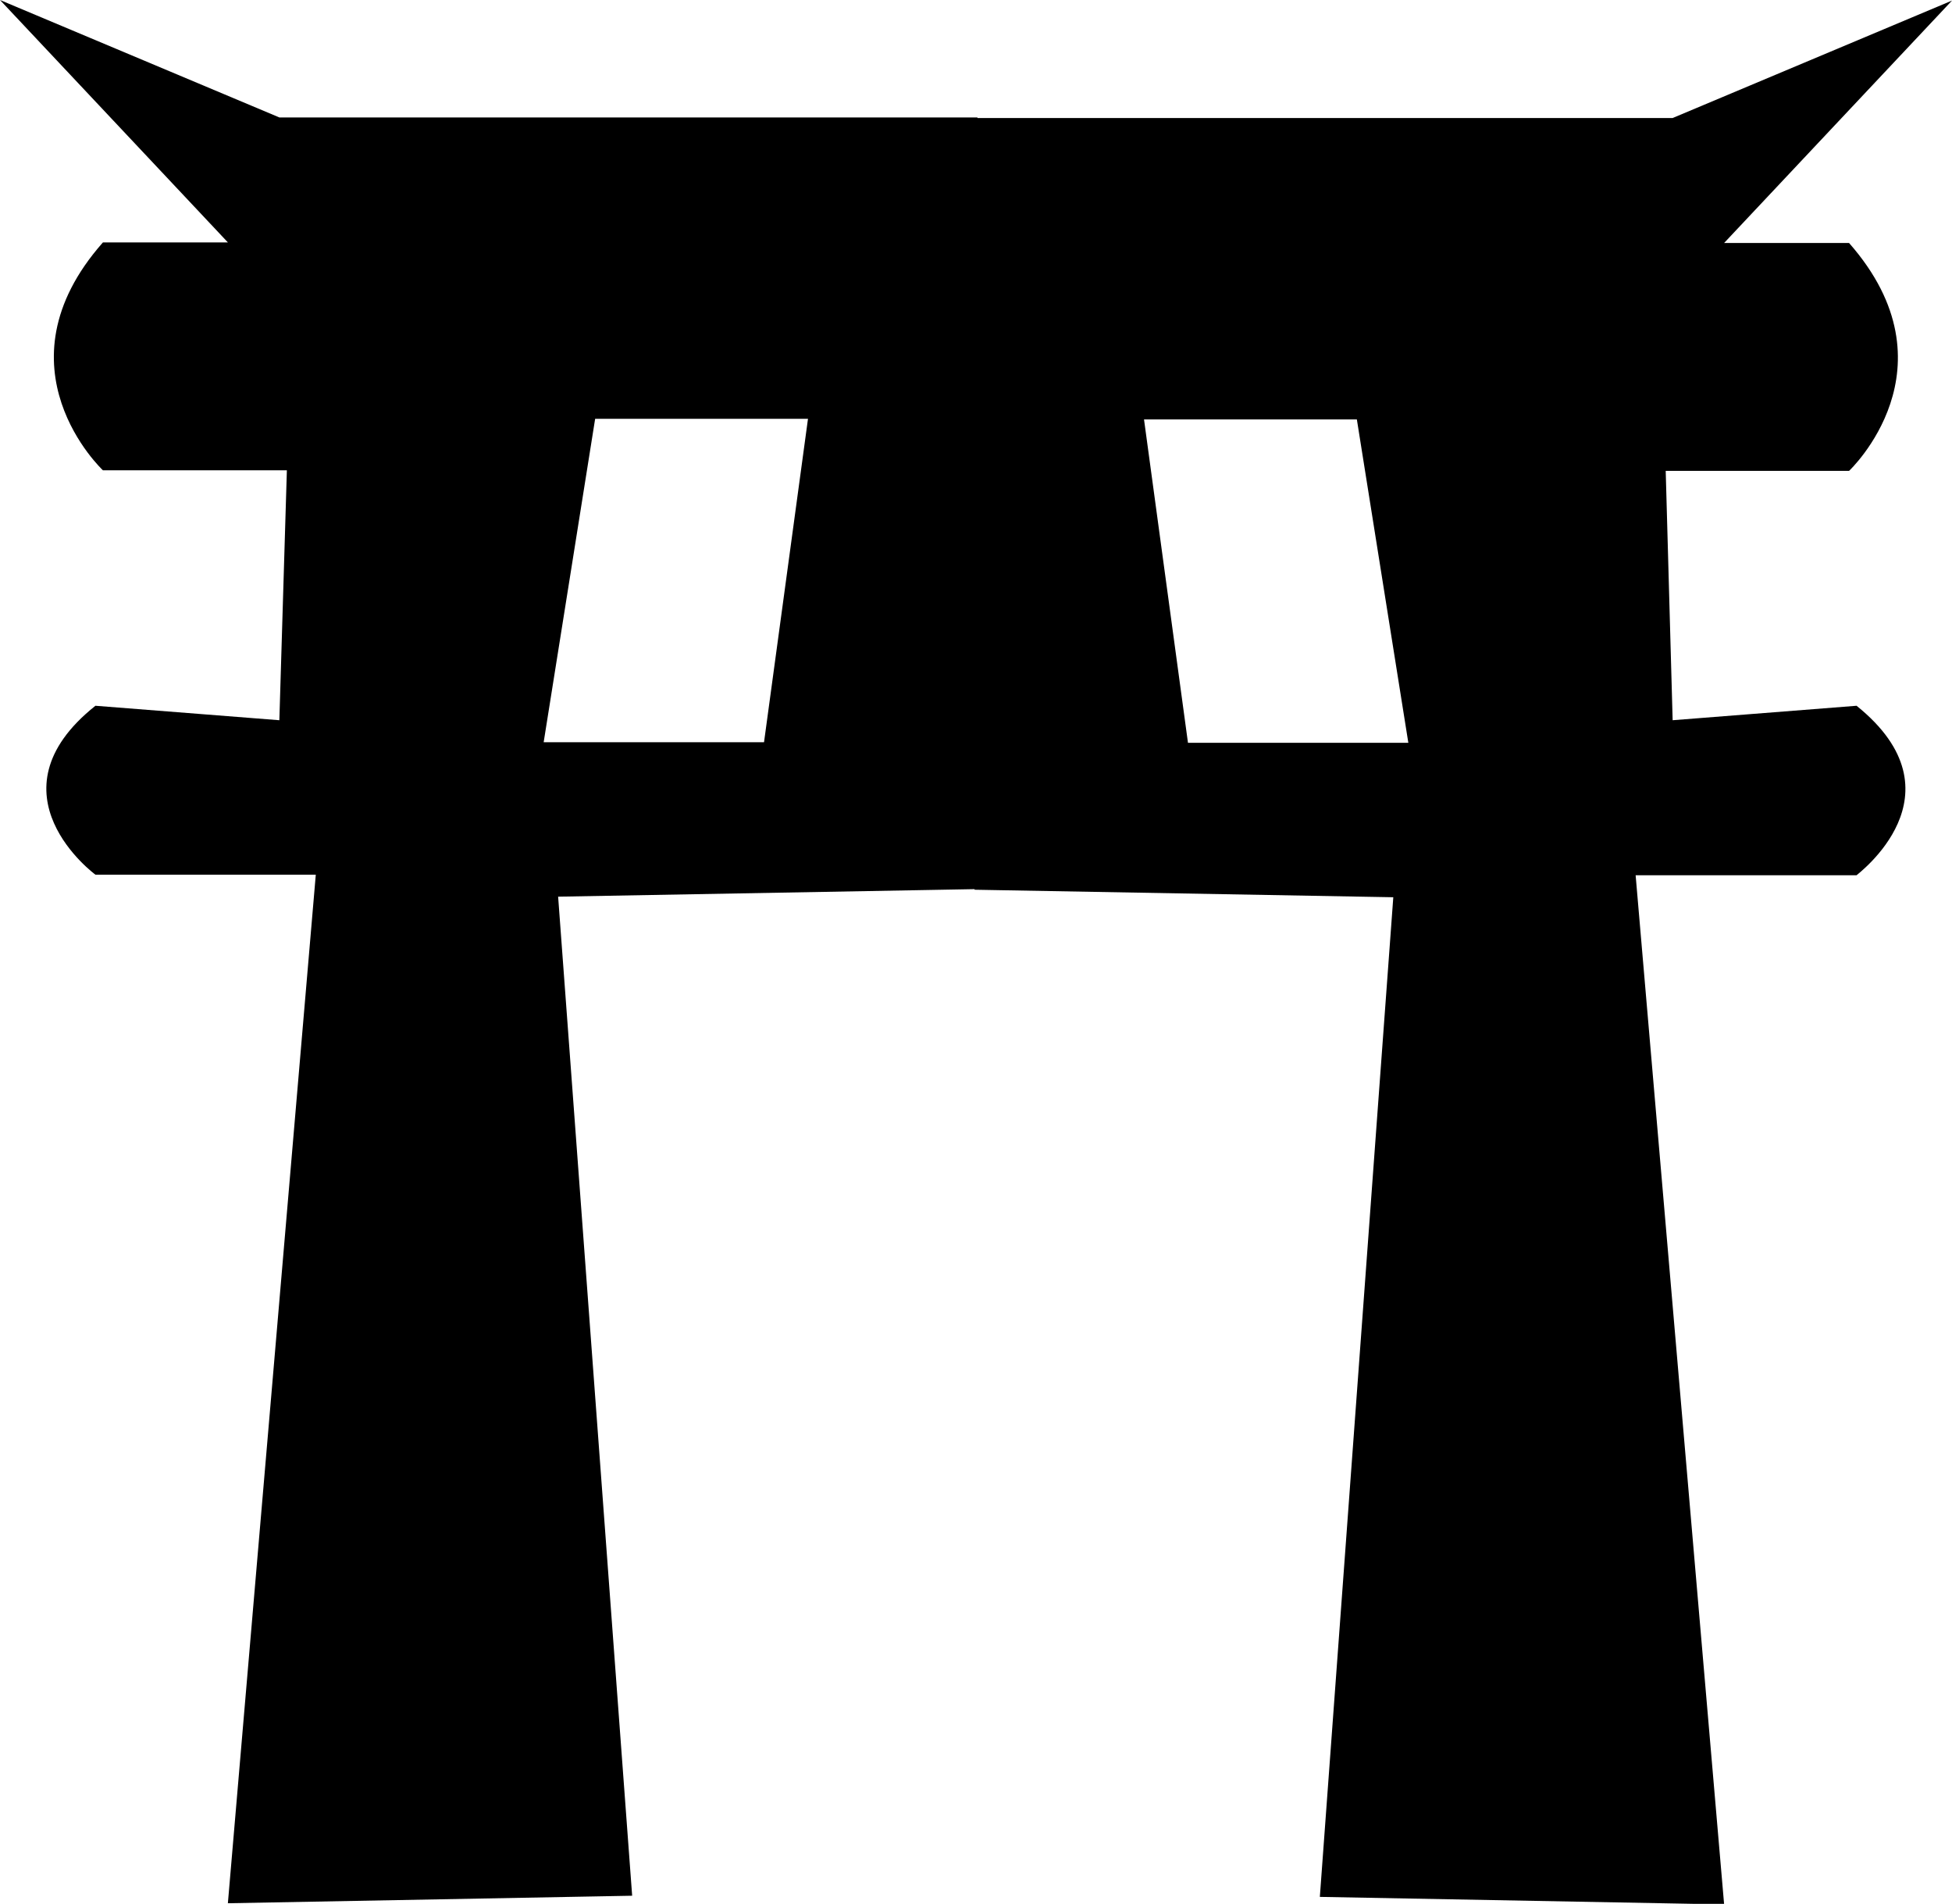
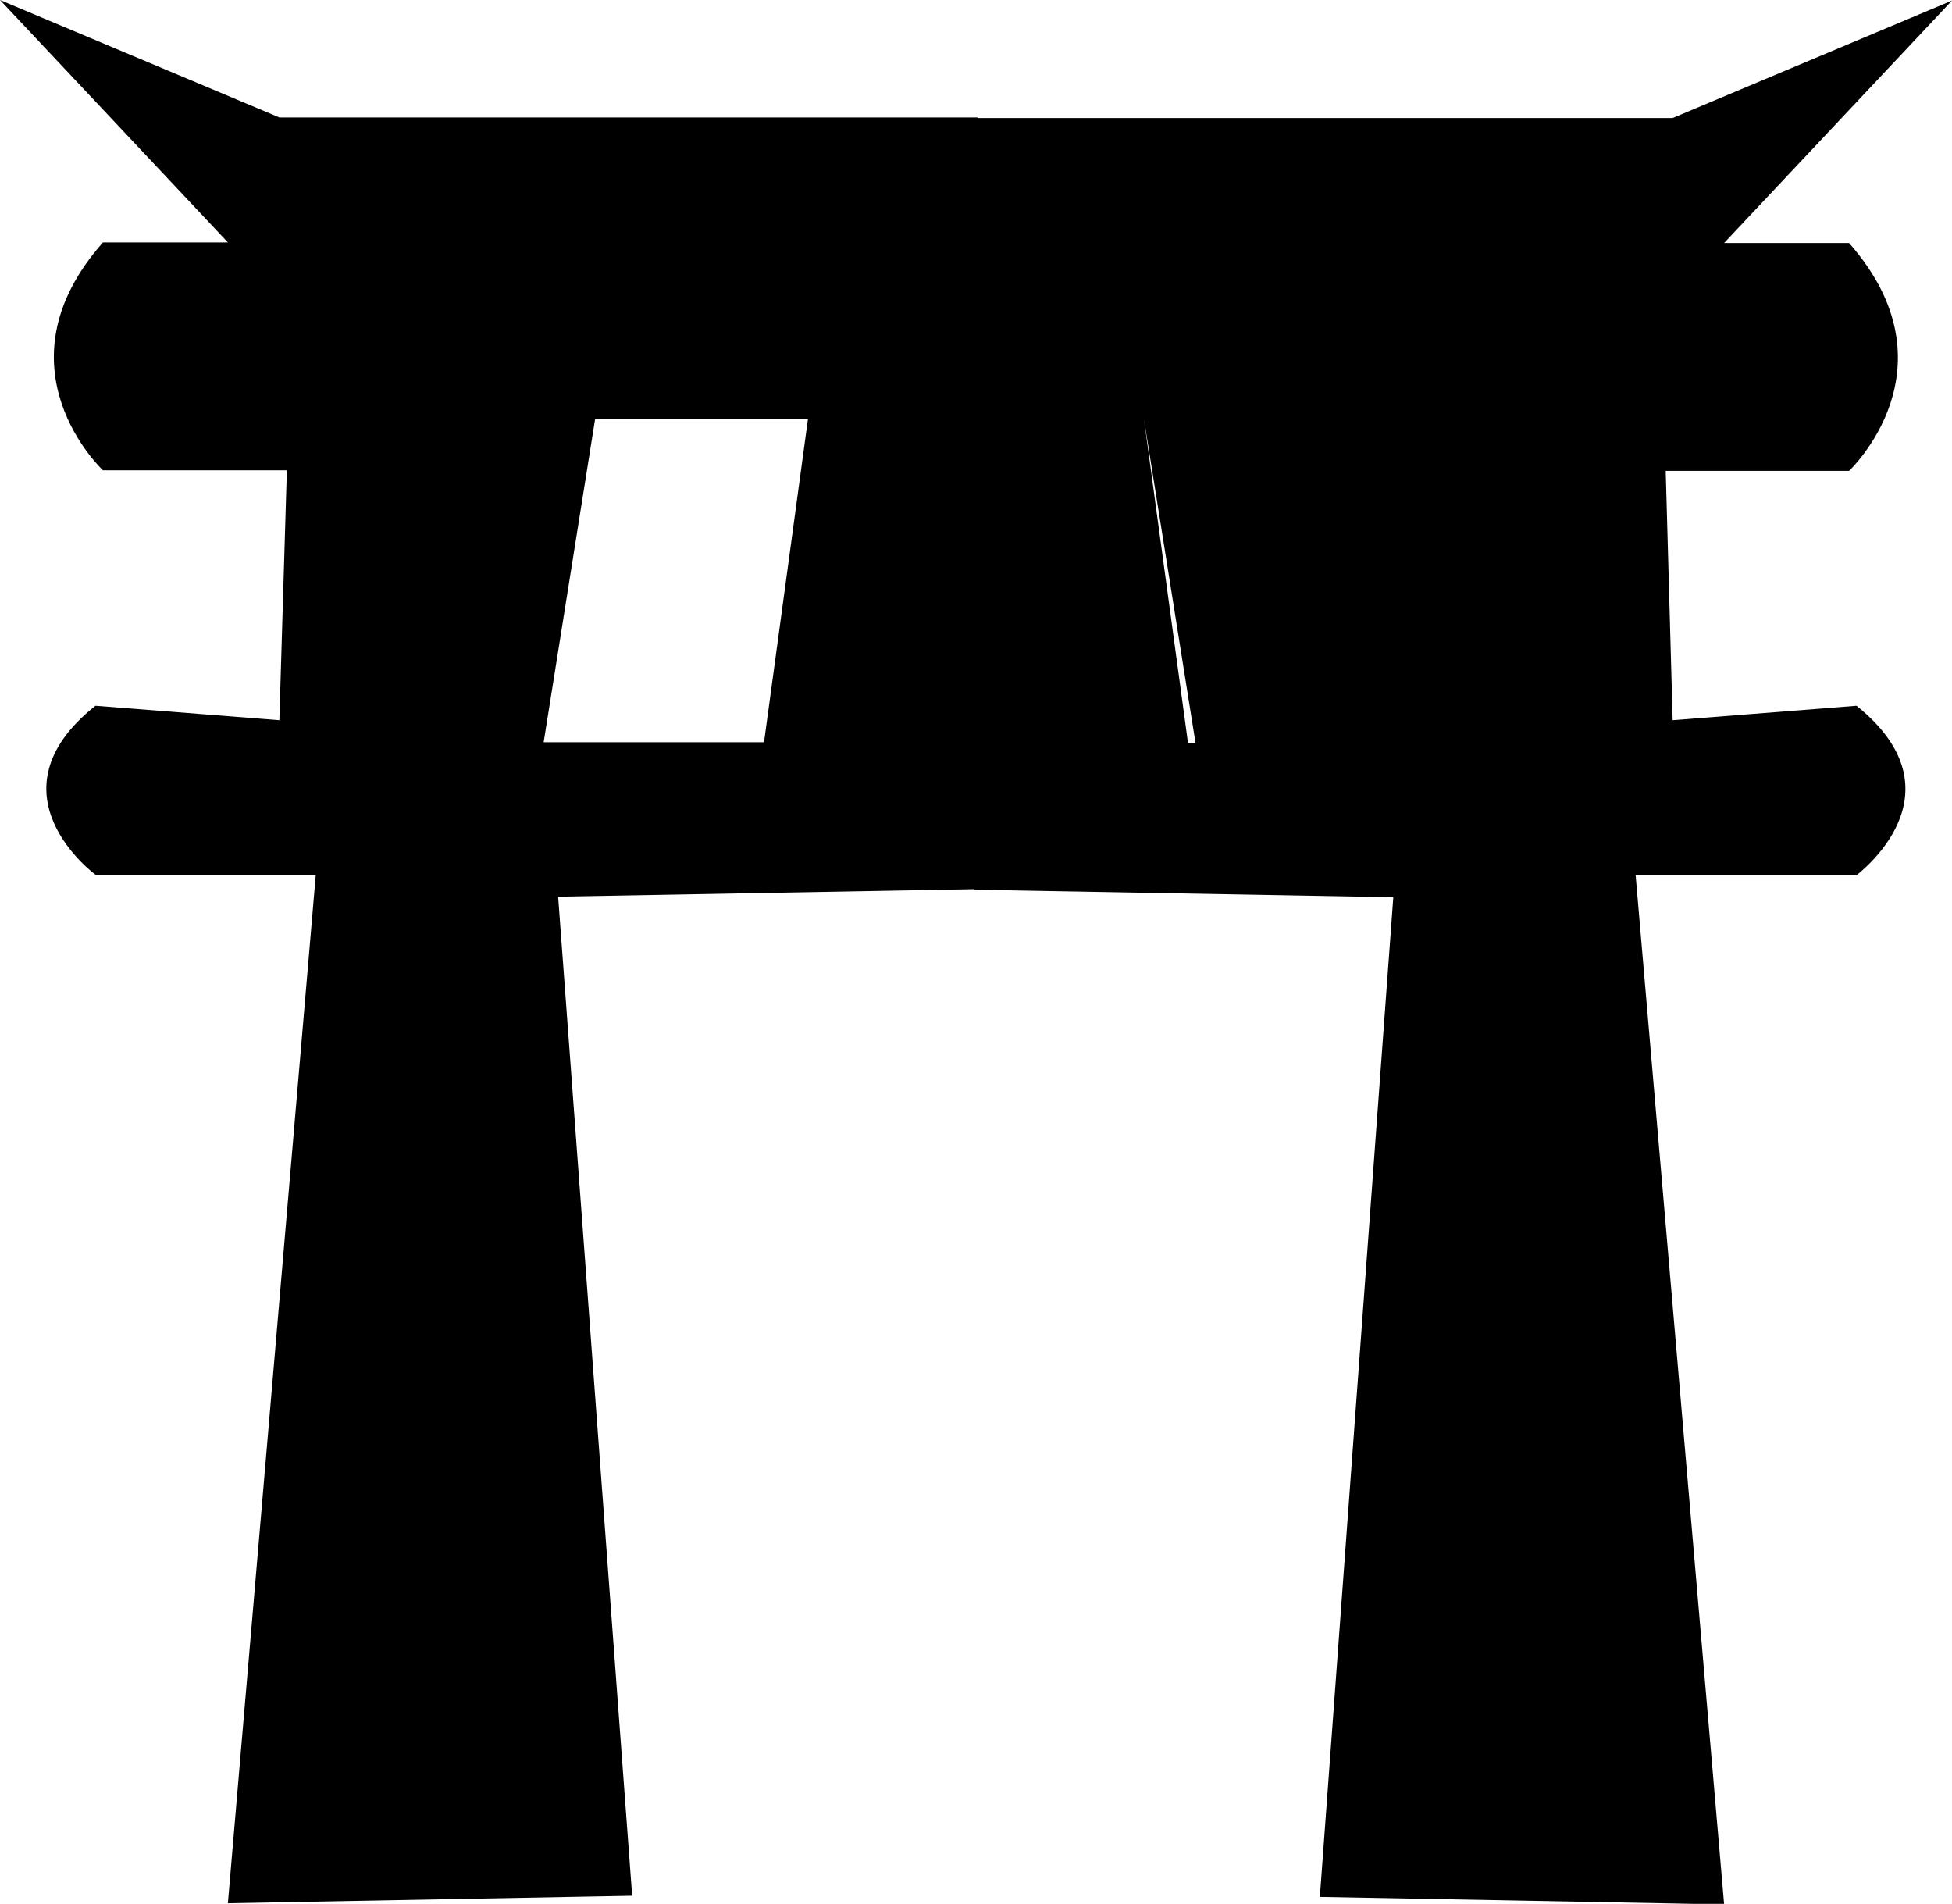
<svg xmlns="http://www.w3.org/2000/svg" version="1.1" id="Capa_1" x="0px" y="0px" viewBox="0 0 337.5 329.1" style="enable-background:new 0 0 337.5 329.1;" xml:space="preserve">
  <title>restaurantes-icono-japonesa</title>
-   <path d="M321,122l-31.8,2.5L288,81.4h31.7c0,0,19-17.8,0-39.4h-21.6l39.4-41.9l-48.3,20.3H169v-0.1H48.3L0,0l39.4,41.9H17.8  c-19.1,21.6,0,39.4,0,39.4h31.8l-1.3,43.2L16.5,122c-19.1,15.2,0,29.2,0,29.2h38.1L39.4,329l69.9-1.3L96.5,155l72-1.3v0.1l72.4,1.3  l-12.7,172.8l69.9,1.3l-15.3-177.9H321C321,151.2,340,137.3,321,122z M132.1,128.3H94l8.9-55.9h36.8L132.1,128.3z M205.4,128.4  l-7.6-55.9h36.8l8.9,55.9H205.4z" />
+   <path d="M321,122l-31.8,2.5L288,81.4h31.7c0,0,19-17.8,0-39.4h-21.6l39.4-41.9l-48.3,20.3H169v-0.1H48.3L0,0l39.4,41.9H17.8  c-19.1,21.6,0,39.4,0,39.4h31.8l-1.3,43.2L16.5,122c-19.1,15.2,0,29.2,0,29.2h38.1L39.4,329l69.9-1.3L96.5,155l72-1.3v0.1l72.4,1.3  l-12.7,172.8l69.9,1.3l-15.3-177.9H321C321,151.2,340,137.3,321,122z M132.1,128.3H94l8.9-55.9h36.8L132.1,128.3z M205.4,128.4  l-7.6-55.9l8.9,55.9H205.4z" />
</svg>